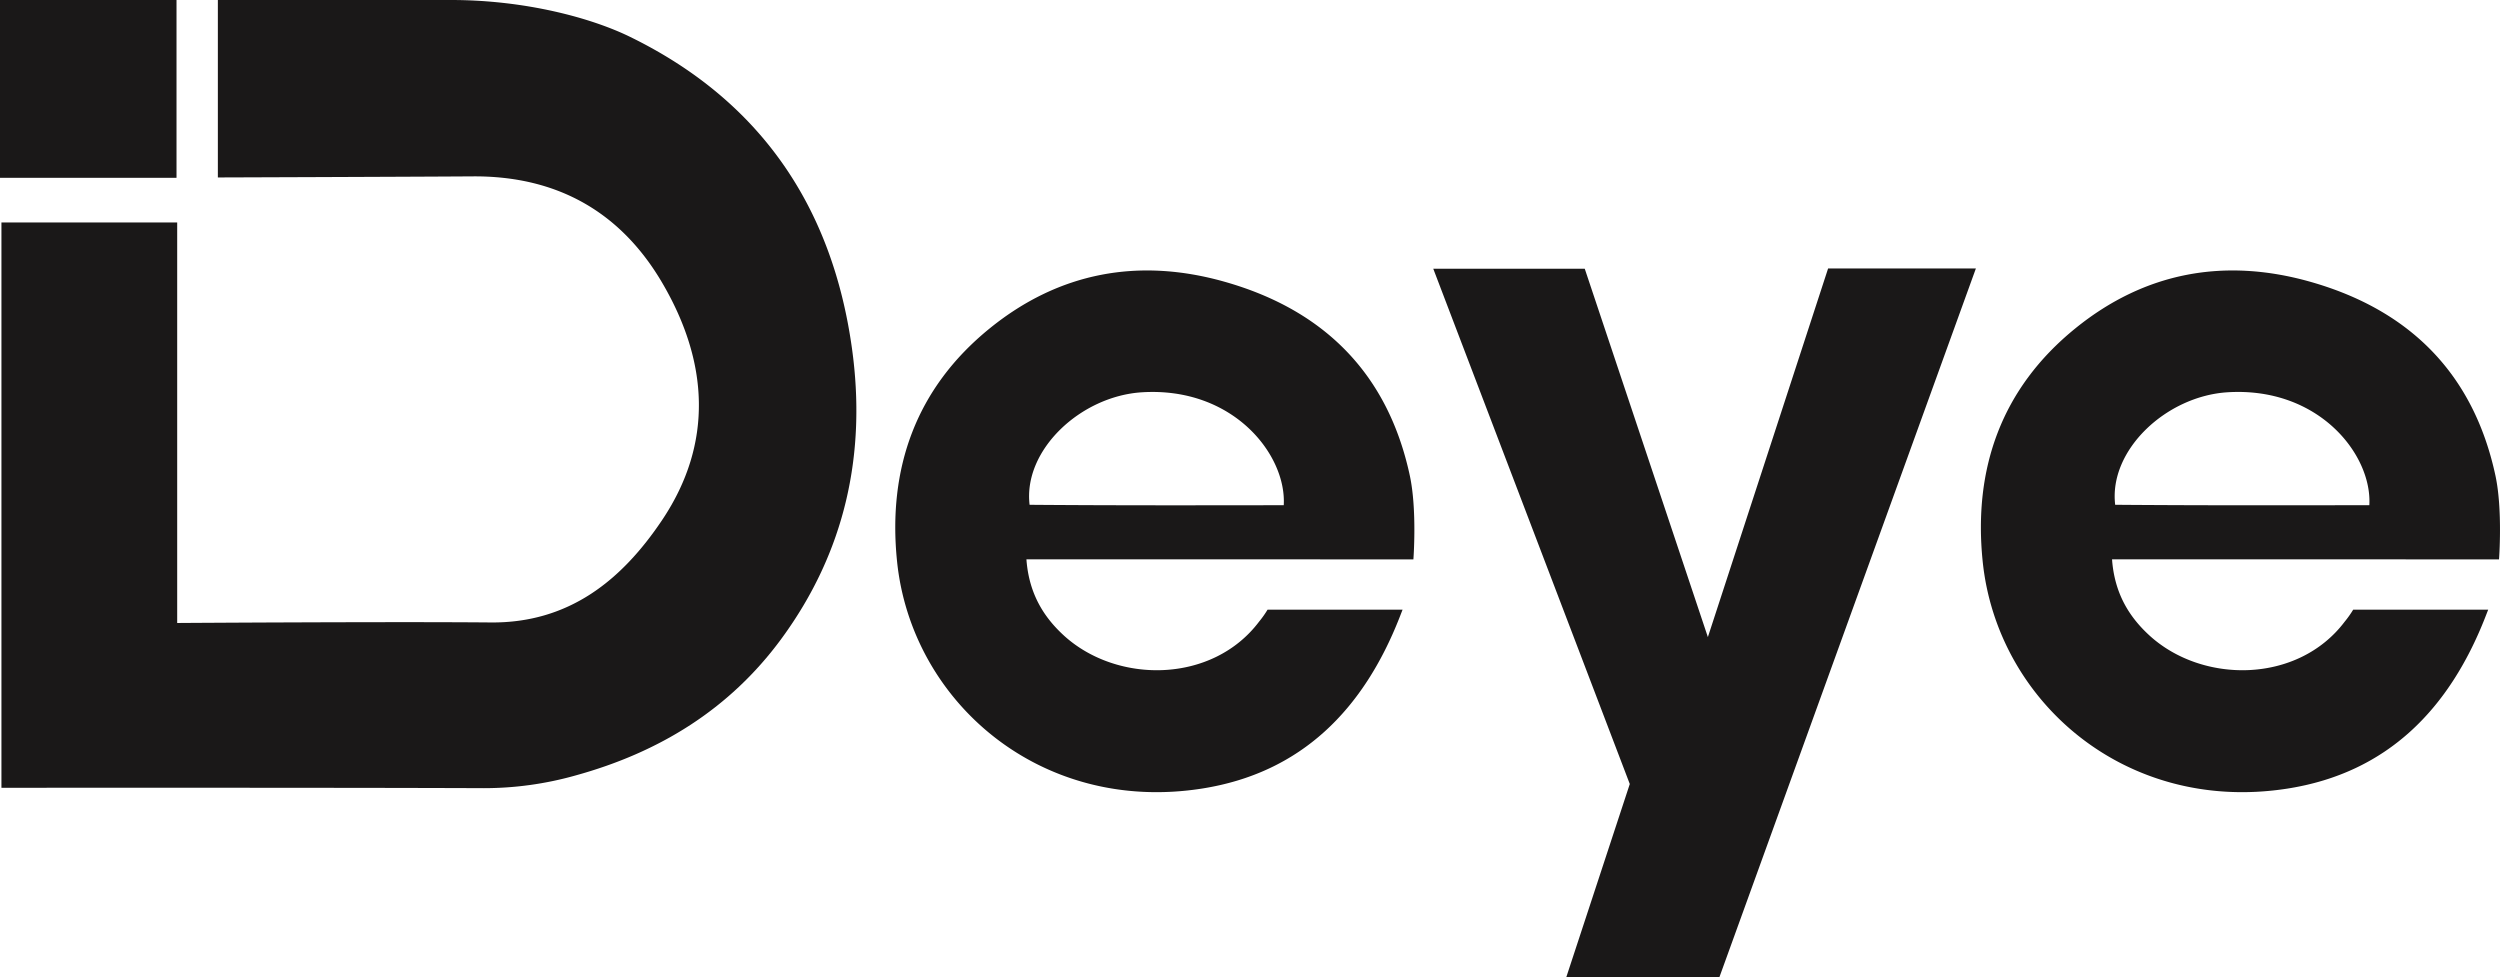
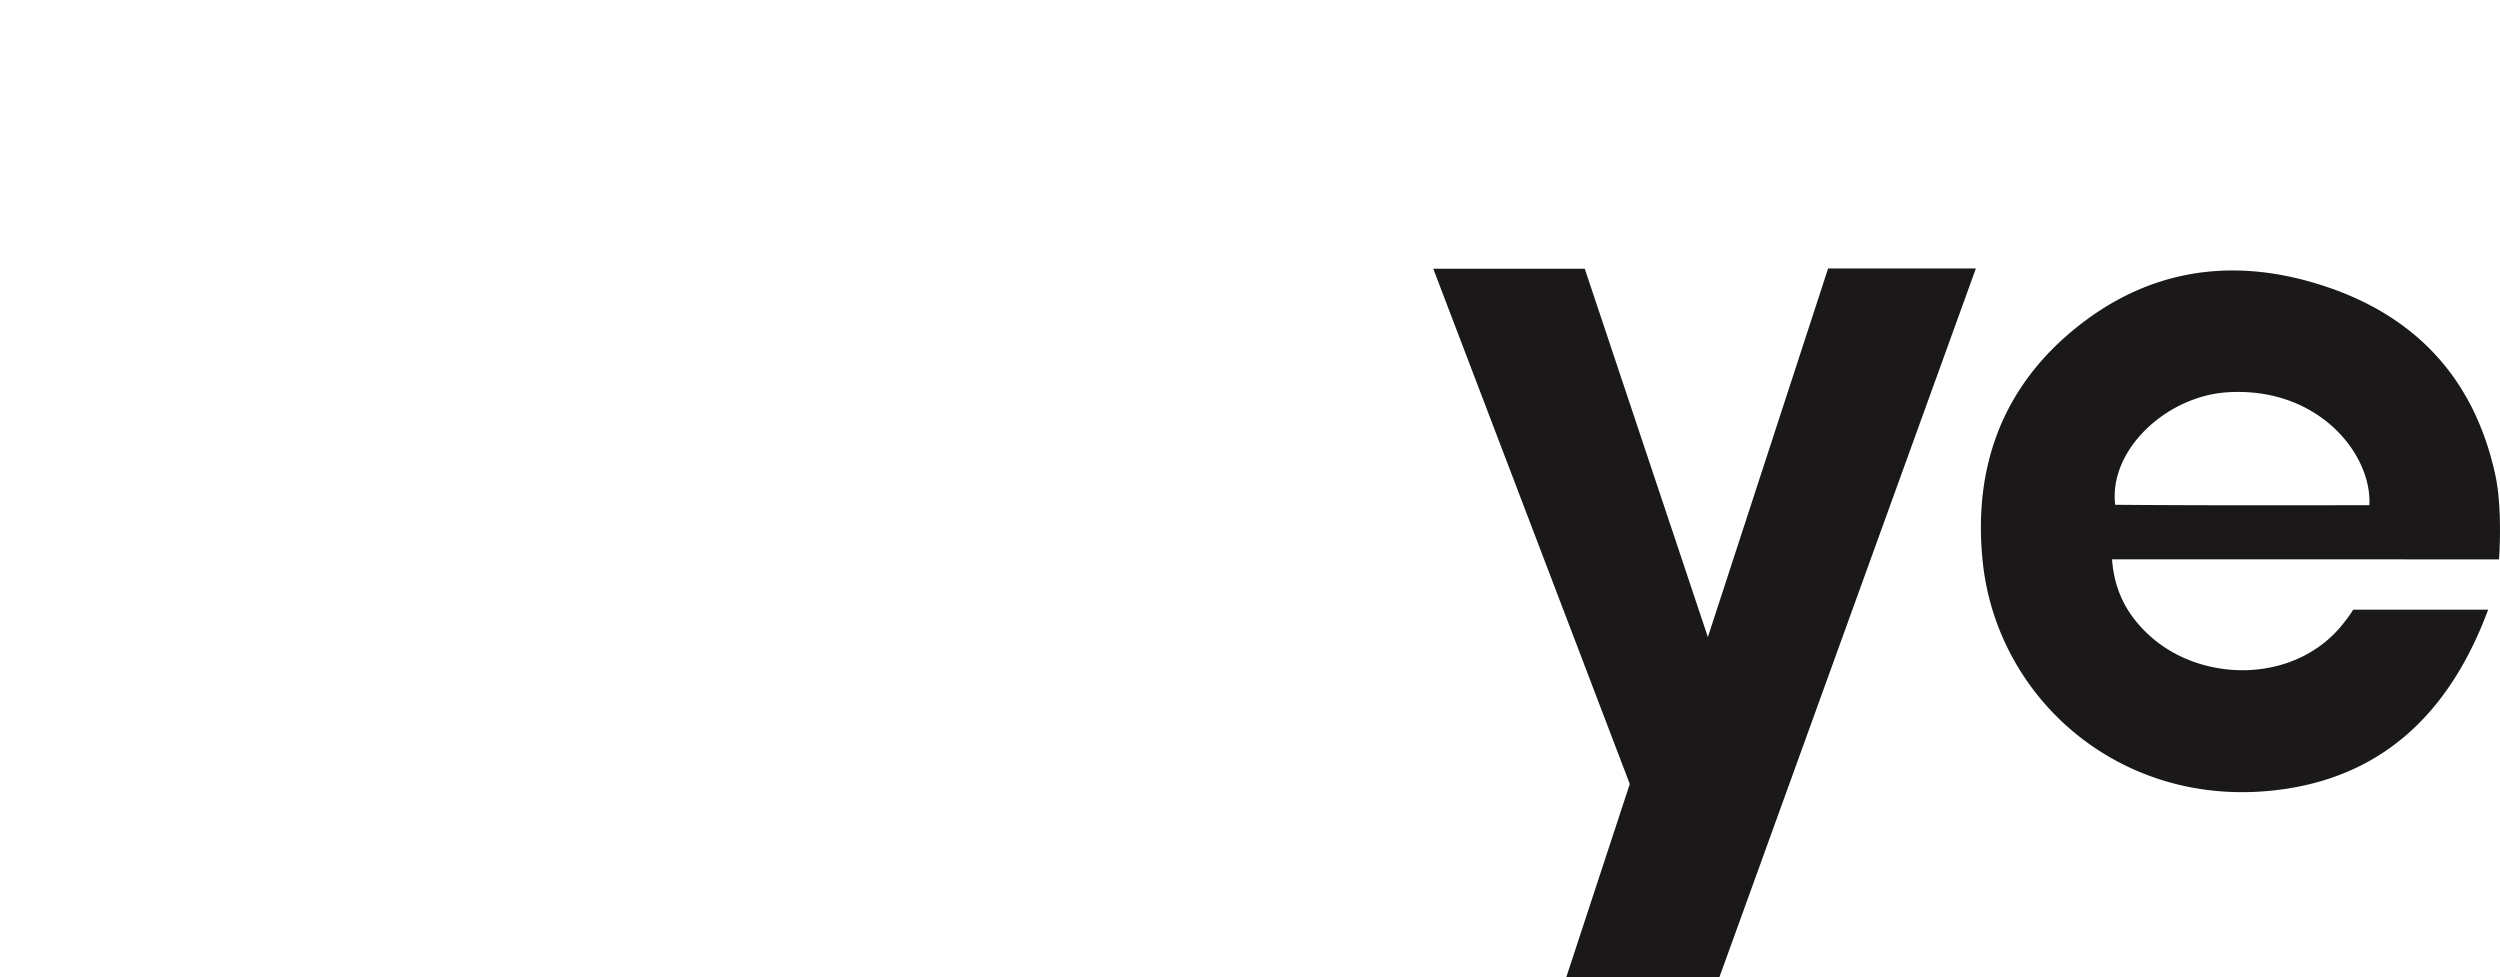
<svg xmlns="http://www.w3.org/2000/svg" id="Group_22810" data-name="Group 22810" width="806.822" height="315.389" viewBox="0 0 806.822 315.389">
  <defs>
    <clipPath id="clip-path">
      <rect id="Rectangle_11549" data-name="Rectangle 11549" width="806.822" height="315.389" fill="none" />
    </clipPath>
  </defs>
  <path id="Path_32819" data-name="Path 32819" d="M589.981,86.643l-38.8,118.965L511.443,86.722H462.554l63.425,166.3-20.5,62.363h49.411L637.674,86.643Z" fill="#1a1818" />
  <g id="Group_22809" data-name="Group 22809">
    <g id="Group_22808" data-name="Group 22808" clip-path="url(#clip-path)">
-       <path id="Path_32820" data-name="Path 32820" d="M.465,71.788h56.72V201.056s69.533-.461,101.155-.169c25.358.235,42.357-13.73,55.272-32.941,16.8-25,14.974-51.266.146-76.6-13.518-23.1-34.153-34.6-61.139-34.426-24.967.161-82.31.351-82.31.351V0h75.2C169.56,0,190.8,5.777,203.255,11.853c42.068,20.516,65.325,54.8,71.691,100.538,4.742,34.066-2.189,65.763-22.821,93.826-16.715,22.734-39.456,36.633-66.429,44.059a108.661,108.661,0,0,1-29.494,4.088c-49.768-.2-155.737-.121-155.737-.121Z" fill="#1a1818" />
-       <path id="Path_32821" data-name="Path 32821" d="M331.349,181.593c.976,9.954,5.264,17.32,11.9,23.422,17.167,15.775,48,15.643,63.1-4.4a32.571,32.571,0,0,0,2.731-3.856h43.569s-.772,1.992-.986,2.536c-11.606,29.519-31.508,50.149-63.8,55.206-52.076,8.157-93.736-28.059-98.362-73.37-3.062-30,6.115-55.89,29.983-75.21,22.356-18.1,48.03-22.8,75.59-15.029,32.146,9.059,52.861,29.652,59.931,62.68,2.355,11.074,1.138,26.957,1.138,26.957l-124.886-.017s.062.844.085,1.077M414.3,163.045c.956-16.233-16.261-38.238-45.688-36.447-19.831,1.207-38.446,18.646-36.333,36.314,27.115.224,54.408.167,82.021.133" fill="#1a1818" />
-       <rect id="Rectangle_11548" data-name="Rectangle 11548" width="56.965" height="57.384" fill="#1a1818" />
      <path id="Path_32822" data-name="Path 32822" d="M681.706,181.593c.976,9.954,5.265,17.32,11.906,23.422,17.166,15.775,48,15.643,63.1-4.4a32.368,32.368,0,0,0,2.73-3.856h43.57s-.773,1.992-.987,2.536c-11.606,29.519-31.507,50.149-63.8,55.206-52.076,8.157-93.735-28.059-98.362-73.37-3.061-30,6.116-55.89,29.984-75.21,22.356-18.1,48.029-22.8,75.589-15.029,32.146,9.059,52.861,29.652,59.932,62.68,2.354,11.074,1.138,26.957,1.138,26.957l-124.886-.017s.061.844.084,1.077m82.948-18.548c.955-16.233-16.261-38.238-45.688-36.447-19.831,1.207-38.446,18.646-36.333,36.314,27.114.224,54.408.167,82.021.133" fill="#1a1818" />
    </g>
  </g>
</svg>